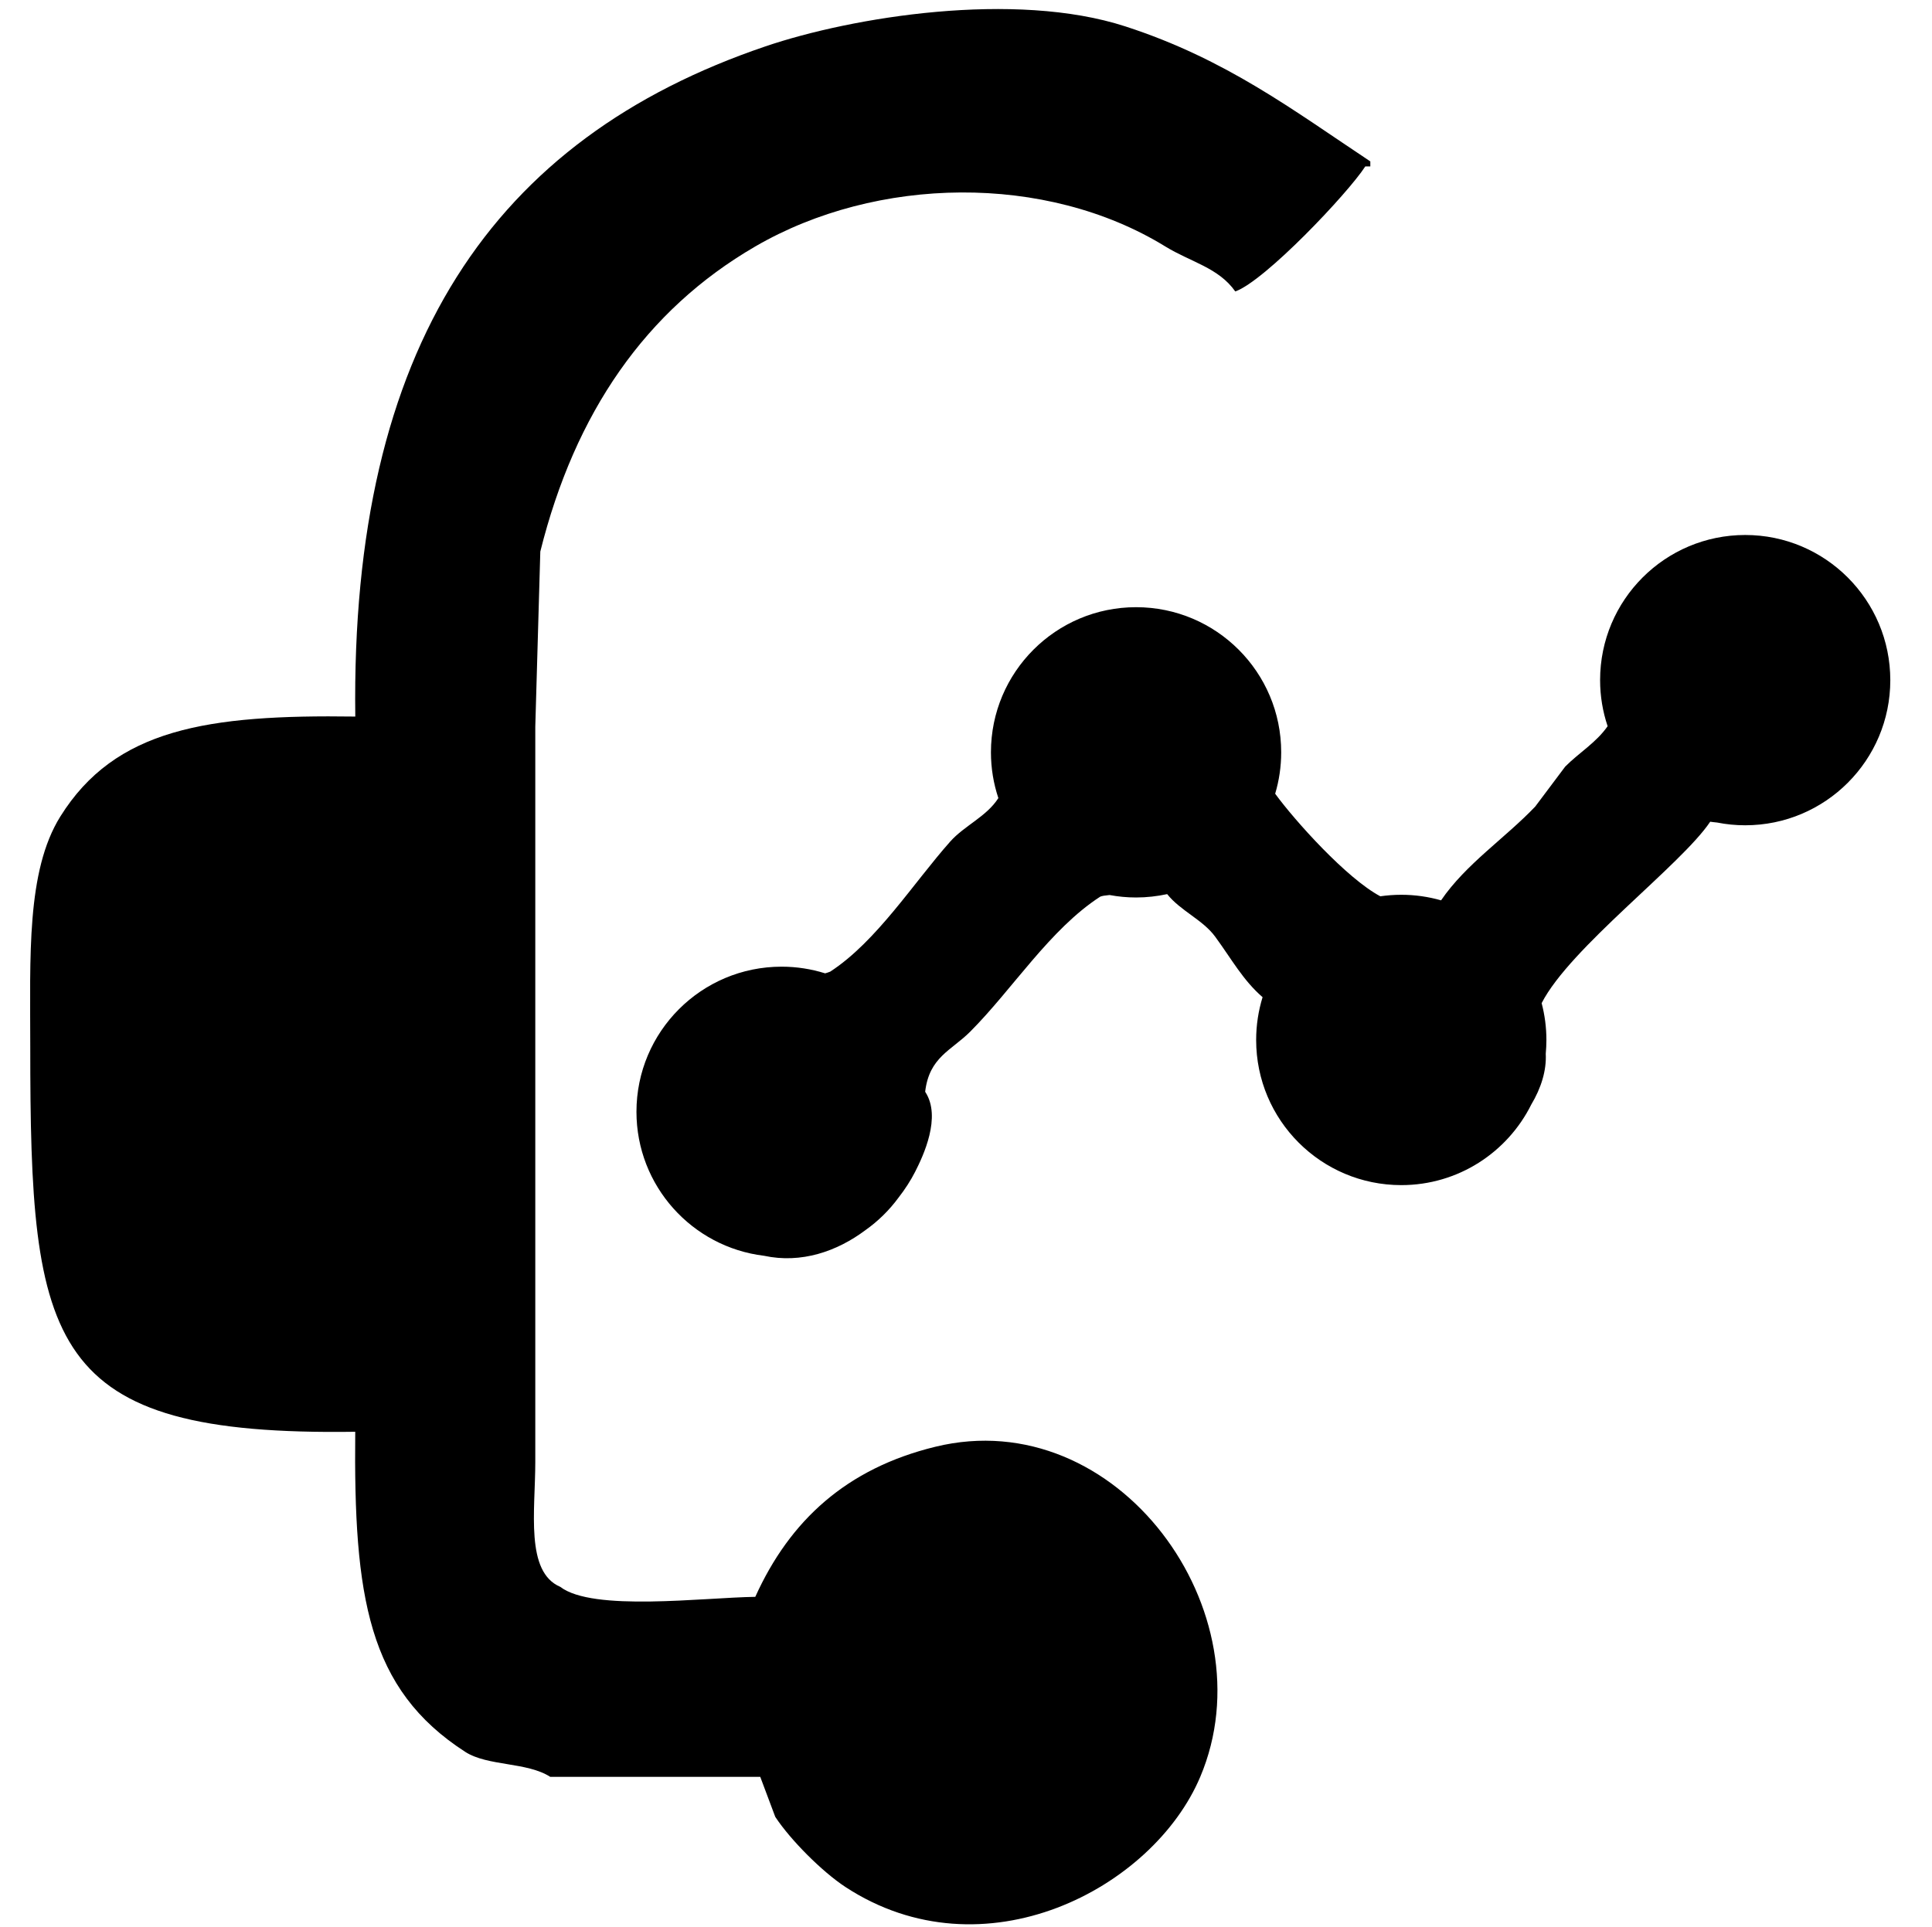
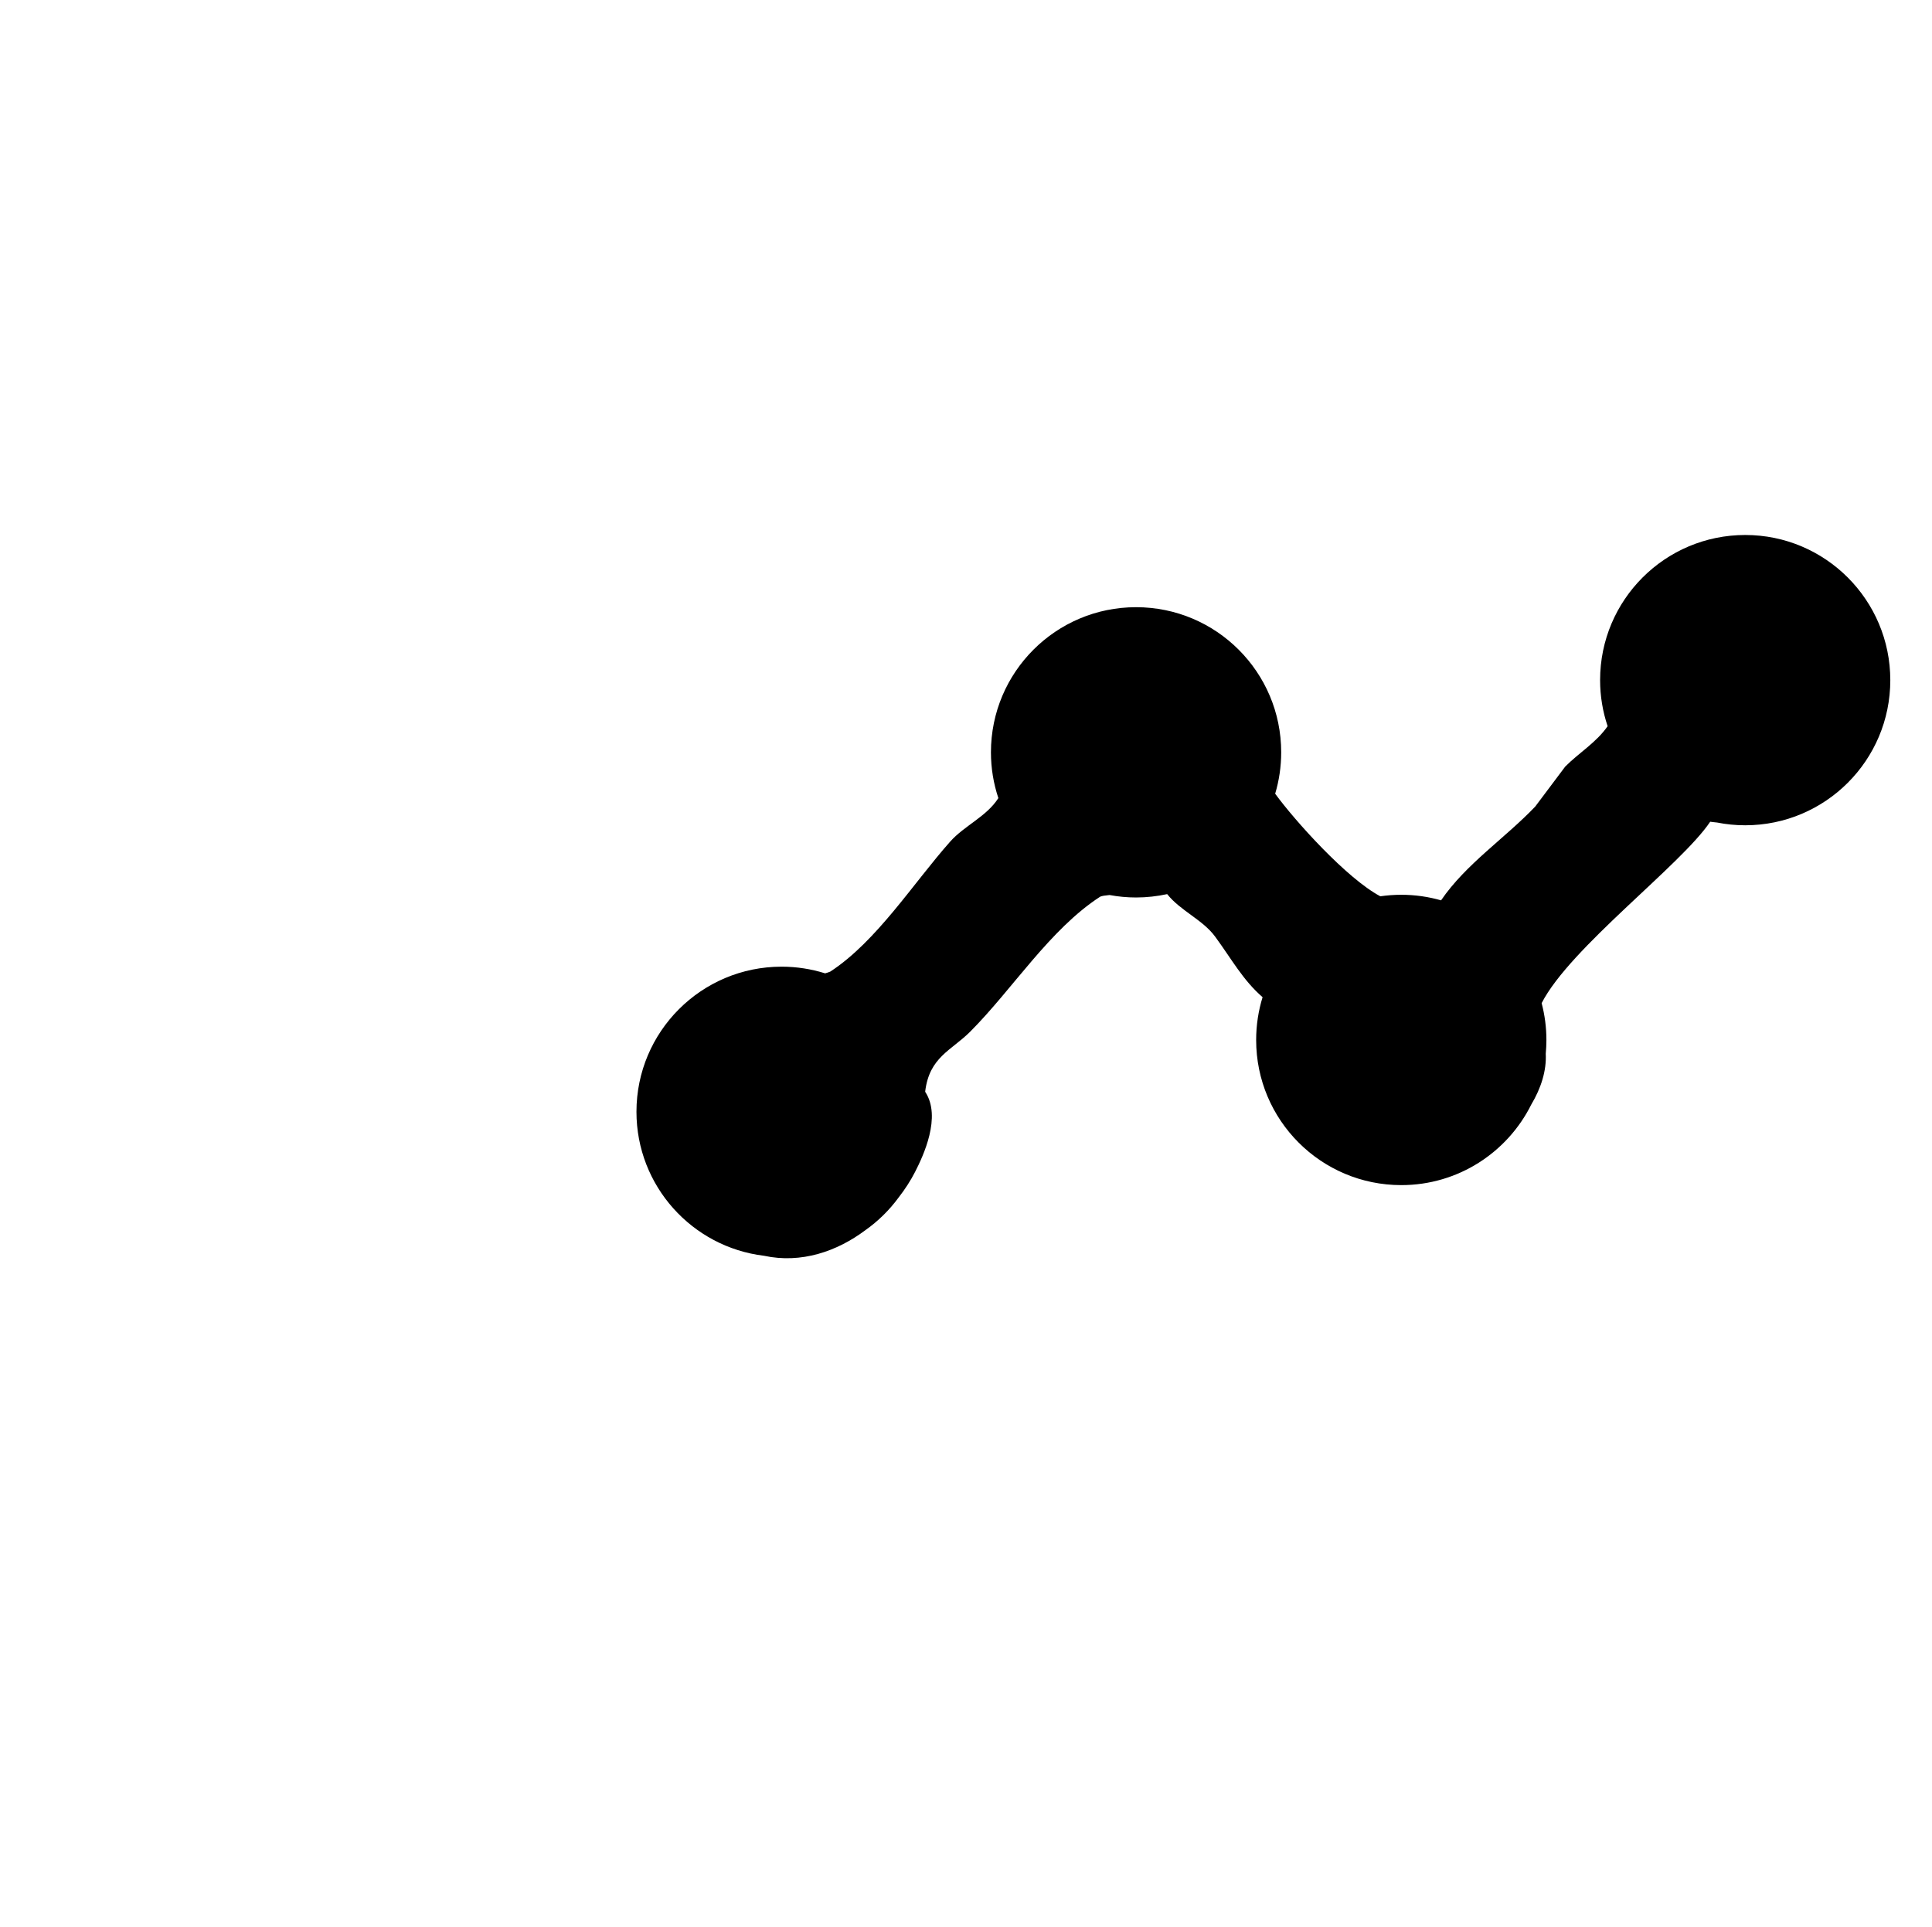
<svg xmlns="http://www.w3.org/2000/svg" version="1.1" x="0px" y="0px" viewBox="0 0 385 384" style="enable-background:new 0 0 385 384;" xml:space="preserve">
  <style type="text/css">
	.st0{enable-background:new    ;}
</style>
  <g id="形状_346_1_1_" class="st0">
    <g>
      <path d="M347.78,106.63c-15.97,0-28.92,12.95-28.92,28.92c0,3.21,0.53,6.3,1.5,9.19c-2.25,3.25-5.71,5.29-8.45,8.05    c-1.99,2.66-3.99,5.32-5.98,7.97c-5.96,6.26-13.84,11.46-18.76,18.69c-2.52-0.72-5.18-1.11-7.94-1.11c-1.42,0-2.81,0.11-4.17,0.3    c-6.7-3.56-17-15.03-20.95-20.44c0.78-2.62,1.2-5.39,1.2-8.26c0-15.97-12.95-28.92-28.92-28.92c-15.97,0-28.92,12.95-28.92,28.92    c0,3.19,0.52,6.26,1.48,9.13c-2.36,3.7-6.77,5.48-9.6,8.67c-7.31,8.23-14.65,19.89-23.91,25.92c-0.32,0.13-0.66,0.24-1.01,0.34    c-2.74-0.86-5.66-1.33-8.68-1.33c-15.97,0-28.92,12.95-28.92,28.92c0,14.78,11.1,26.97,25.41,28.7c7.45,1.6,14.55-0.87,20.21-5.1    c2.53-1.79,4.76-3.98,6.59-6.47c1.31-1.68,2.44-3.43,3.33-5.18c1.6-3.14,5.29-10.93,2.01-15.91c0-0.03-0.01-0.06-0.01-0.1    c0.83-6.85,5.21-8.15,8.96-11.9c8.41-8.42,15.86-20.4,25.91-26.91c0.31-0.15,0.99-0.25,1.87-0.33c1.71,0.32,3.47,0.49,5.28,0.49    c2.13,0,4.2-0.24,6.2-0.67c2.64,3.33,7.1,5.11,9.57,8.49c3.3,4.51,5.53,8.66,9.44,12.05c-0.83,2.7-1.28,5.56-1.28,8.54    c0,15.97,12.95,28.92,28.92,28.92c11.35,0,21.16-6.54,25.9-16.05c1.97-3.3,3.06-6.79,2.89-10.14c0.08-0.9,0.13-1.81,0.13-2.73    c0-2.54-0.33-5-0.95-7.35c5.65-11.05,27.8-27.51,33.59-36.16c0.46,0.07,0.91,0.11,1.37,0.16c1.81,0.36,3.69,0.55,5.6,0.55    c15.97,0,28.92-12.95,28.92-28.92S363.75,106.63,347.78,106.63z" />
-       <path d="M186.38,288.36c-17.67,4.31-28.99,14.68-35.87,29.91c-10.38,0.15-32.38,2.99-38.86-1.99c-7.02-2.99-4.98-15.18-4.98-24.92    V144.82c0.33-11.63,0.66-23.26,1-34.89c6.9-27.65,20.99-48.12,42.84-60.81c24.18-14.04,57.86-14.65,81.7,0    c5.07,3.12,10.6,4.21,13.95,8.97c5.89-2.08,22.41-19.52,25.91-24.92h1v-1c-15.36-10.19-28.74-20.4-48.82-26.91    c-22.03-7.15-54.39-1.91-71.74,3.99C98.42,27.61,69.85,68.9,70.8,142.82c-29.45-0.42-47.86,2.41-58.79,19.94    c-6.78,10.89-5.98,28-5.98,45.85c0,59.7,3.19,77.65,64.76,76.76c-0.33,32.92,2.54,51.29,21.92,63.8    c4.48,2.89,12.31,1.99,16.94,4.98h41.85c1,2.66,1.99,5.32,2.99,7.97c3.03,4.61,9.34,10.93,13.95,13.96    c27.56,18.06,61.3,0.41,70.74-21.93C253.04,321.36,222.73,279.48,186.38,288.36z" />
    </g>
  </g>
  <g id="形状_345_1_1_" class="st0">
</g>
  <g id="形状_347_1_1_" class="st0">
</g>
</svg>